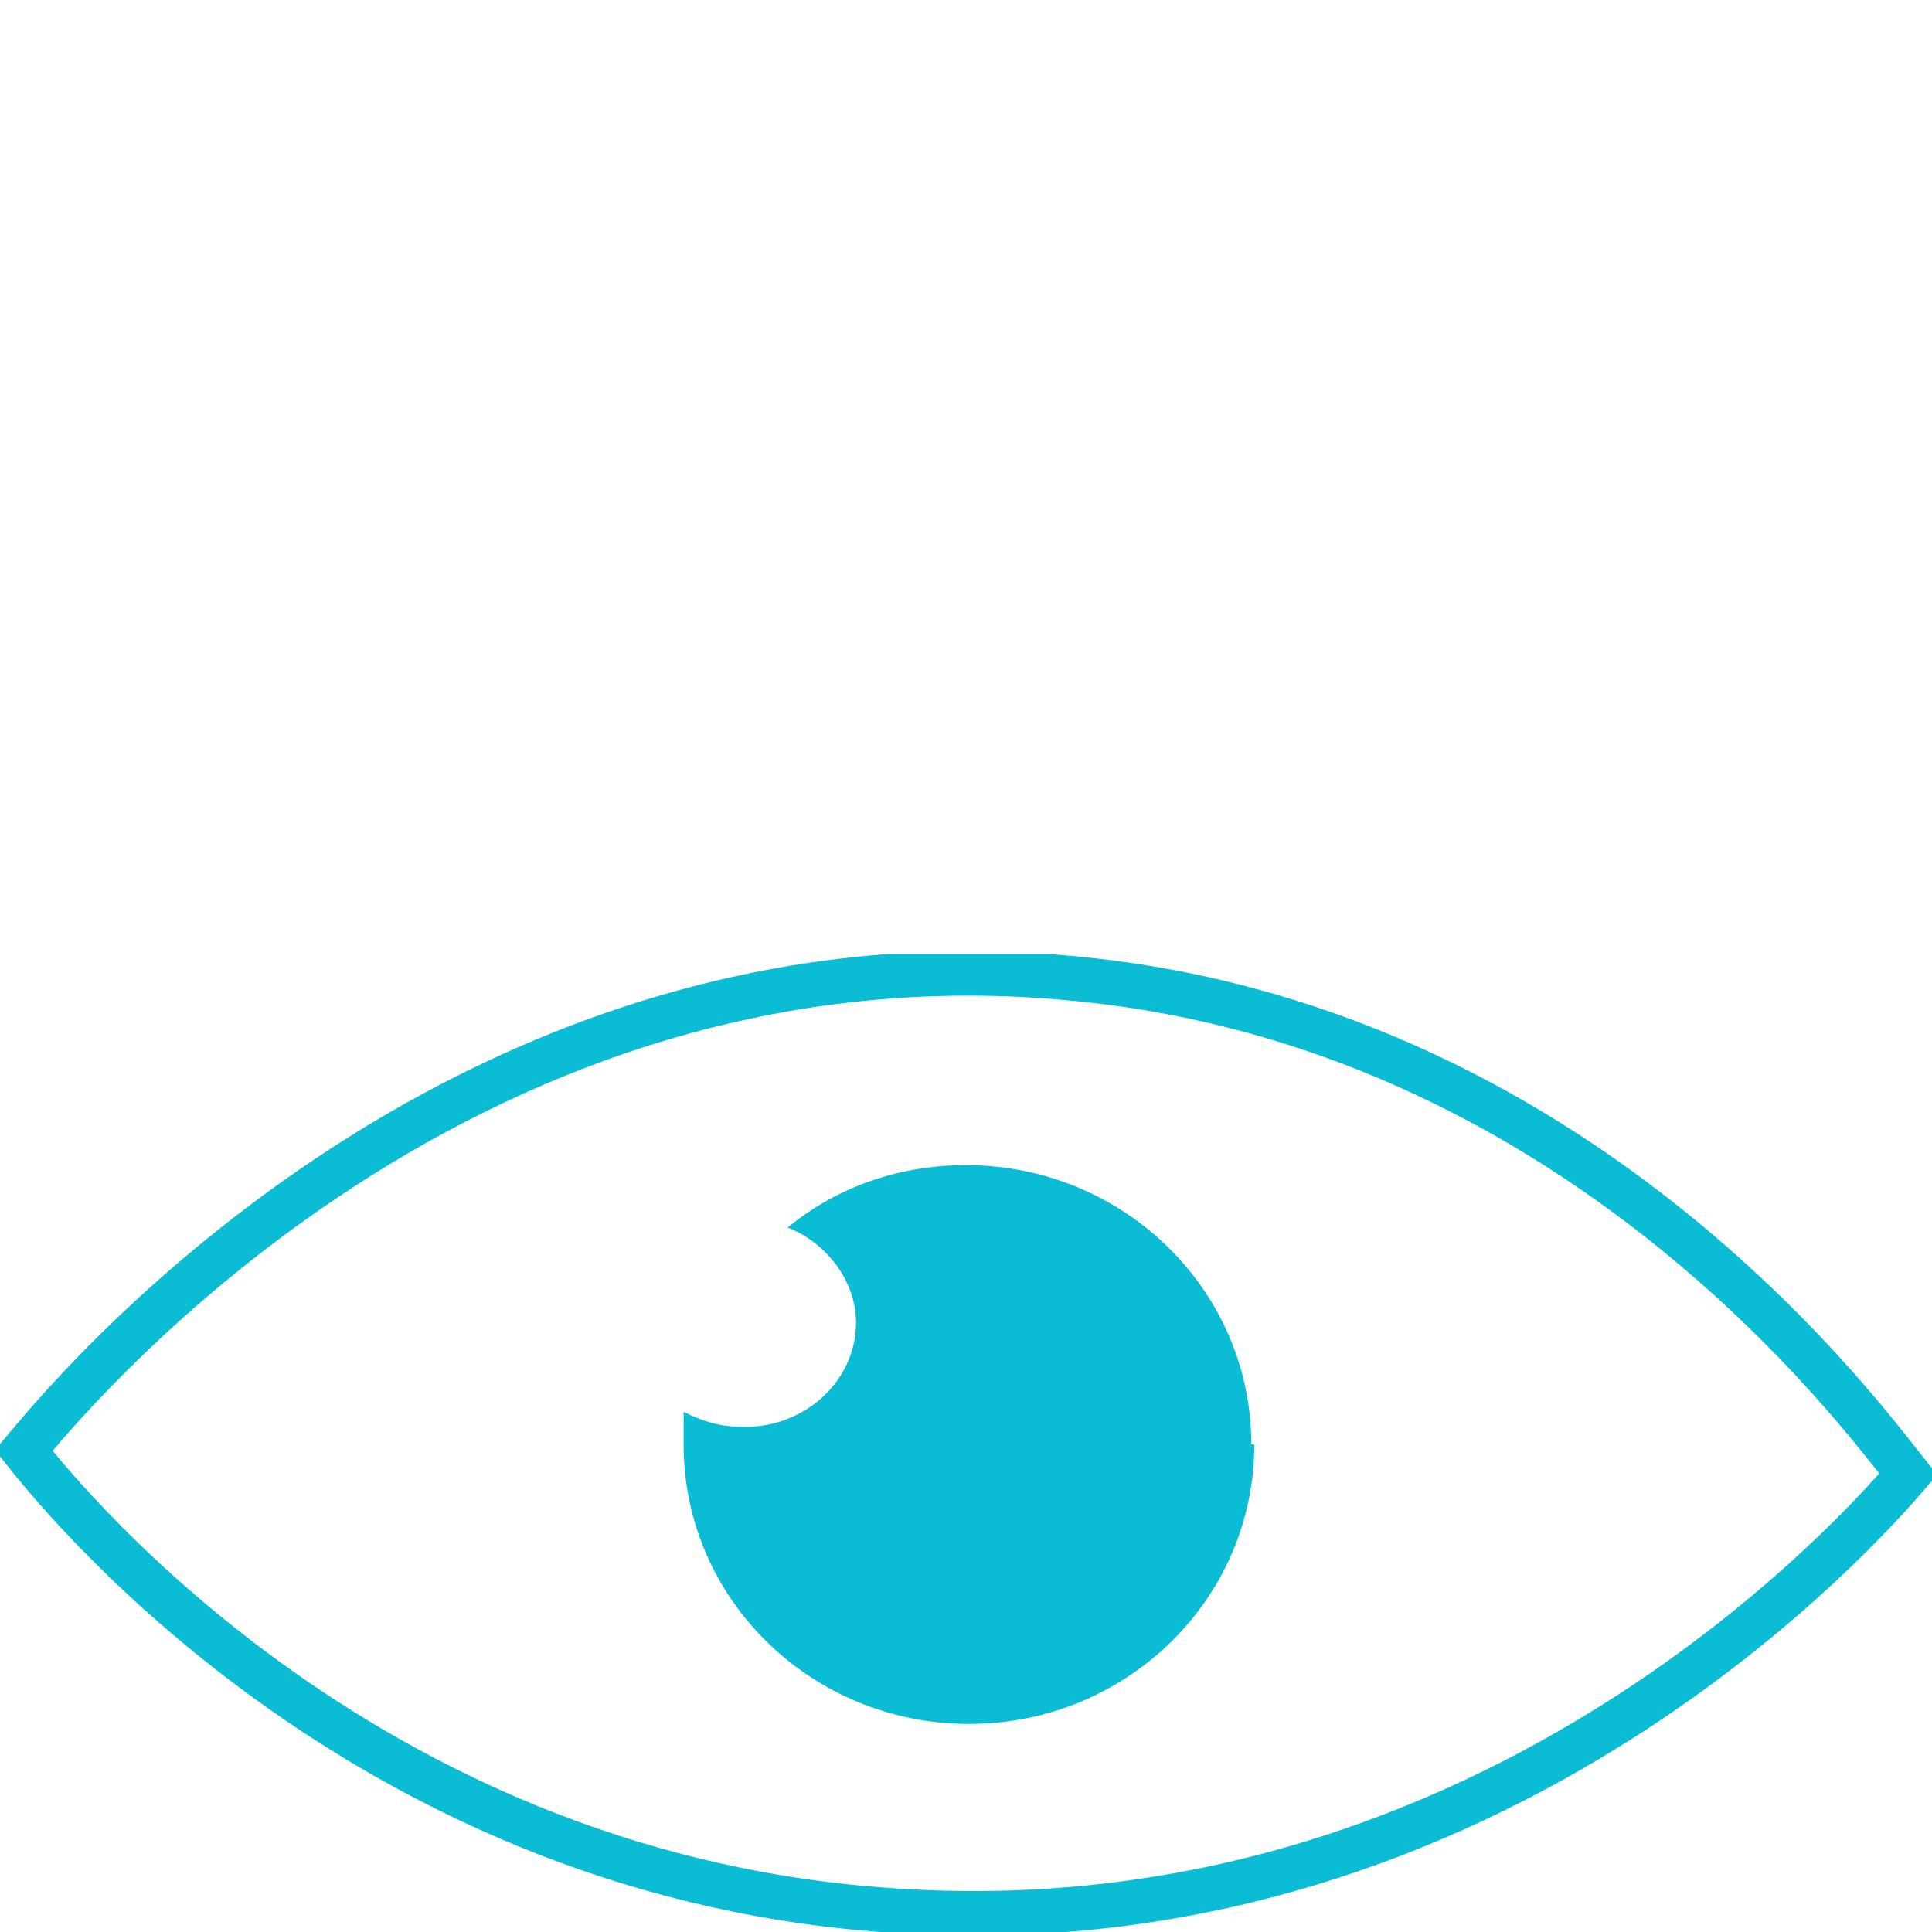
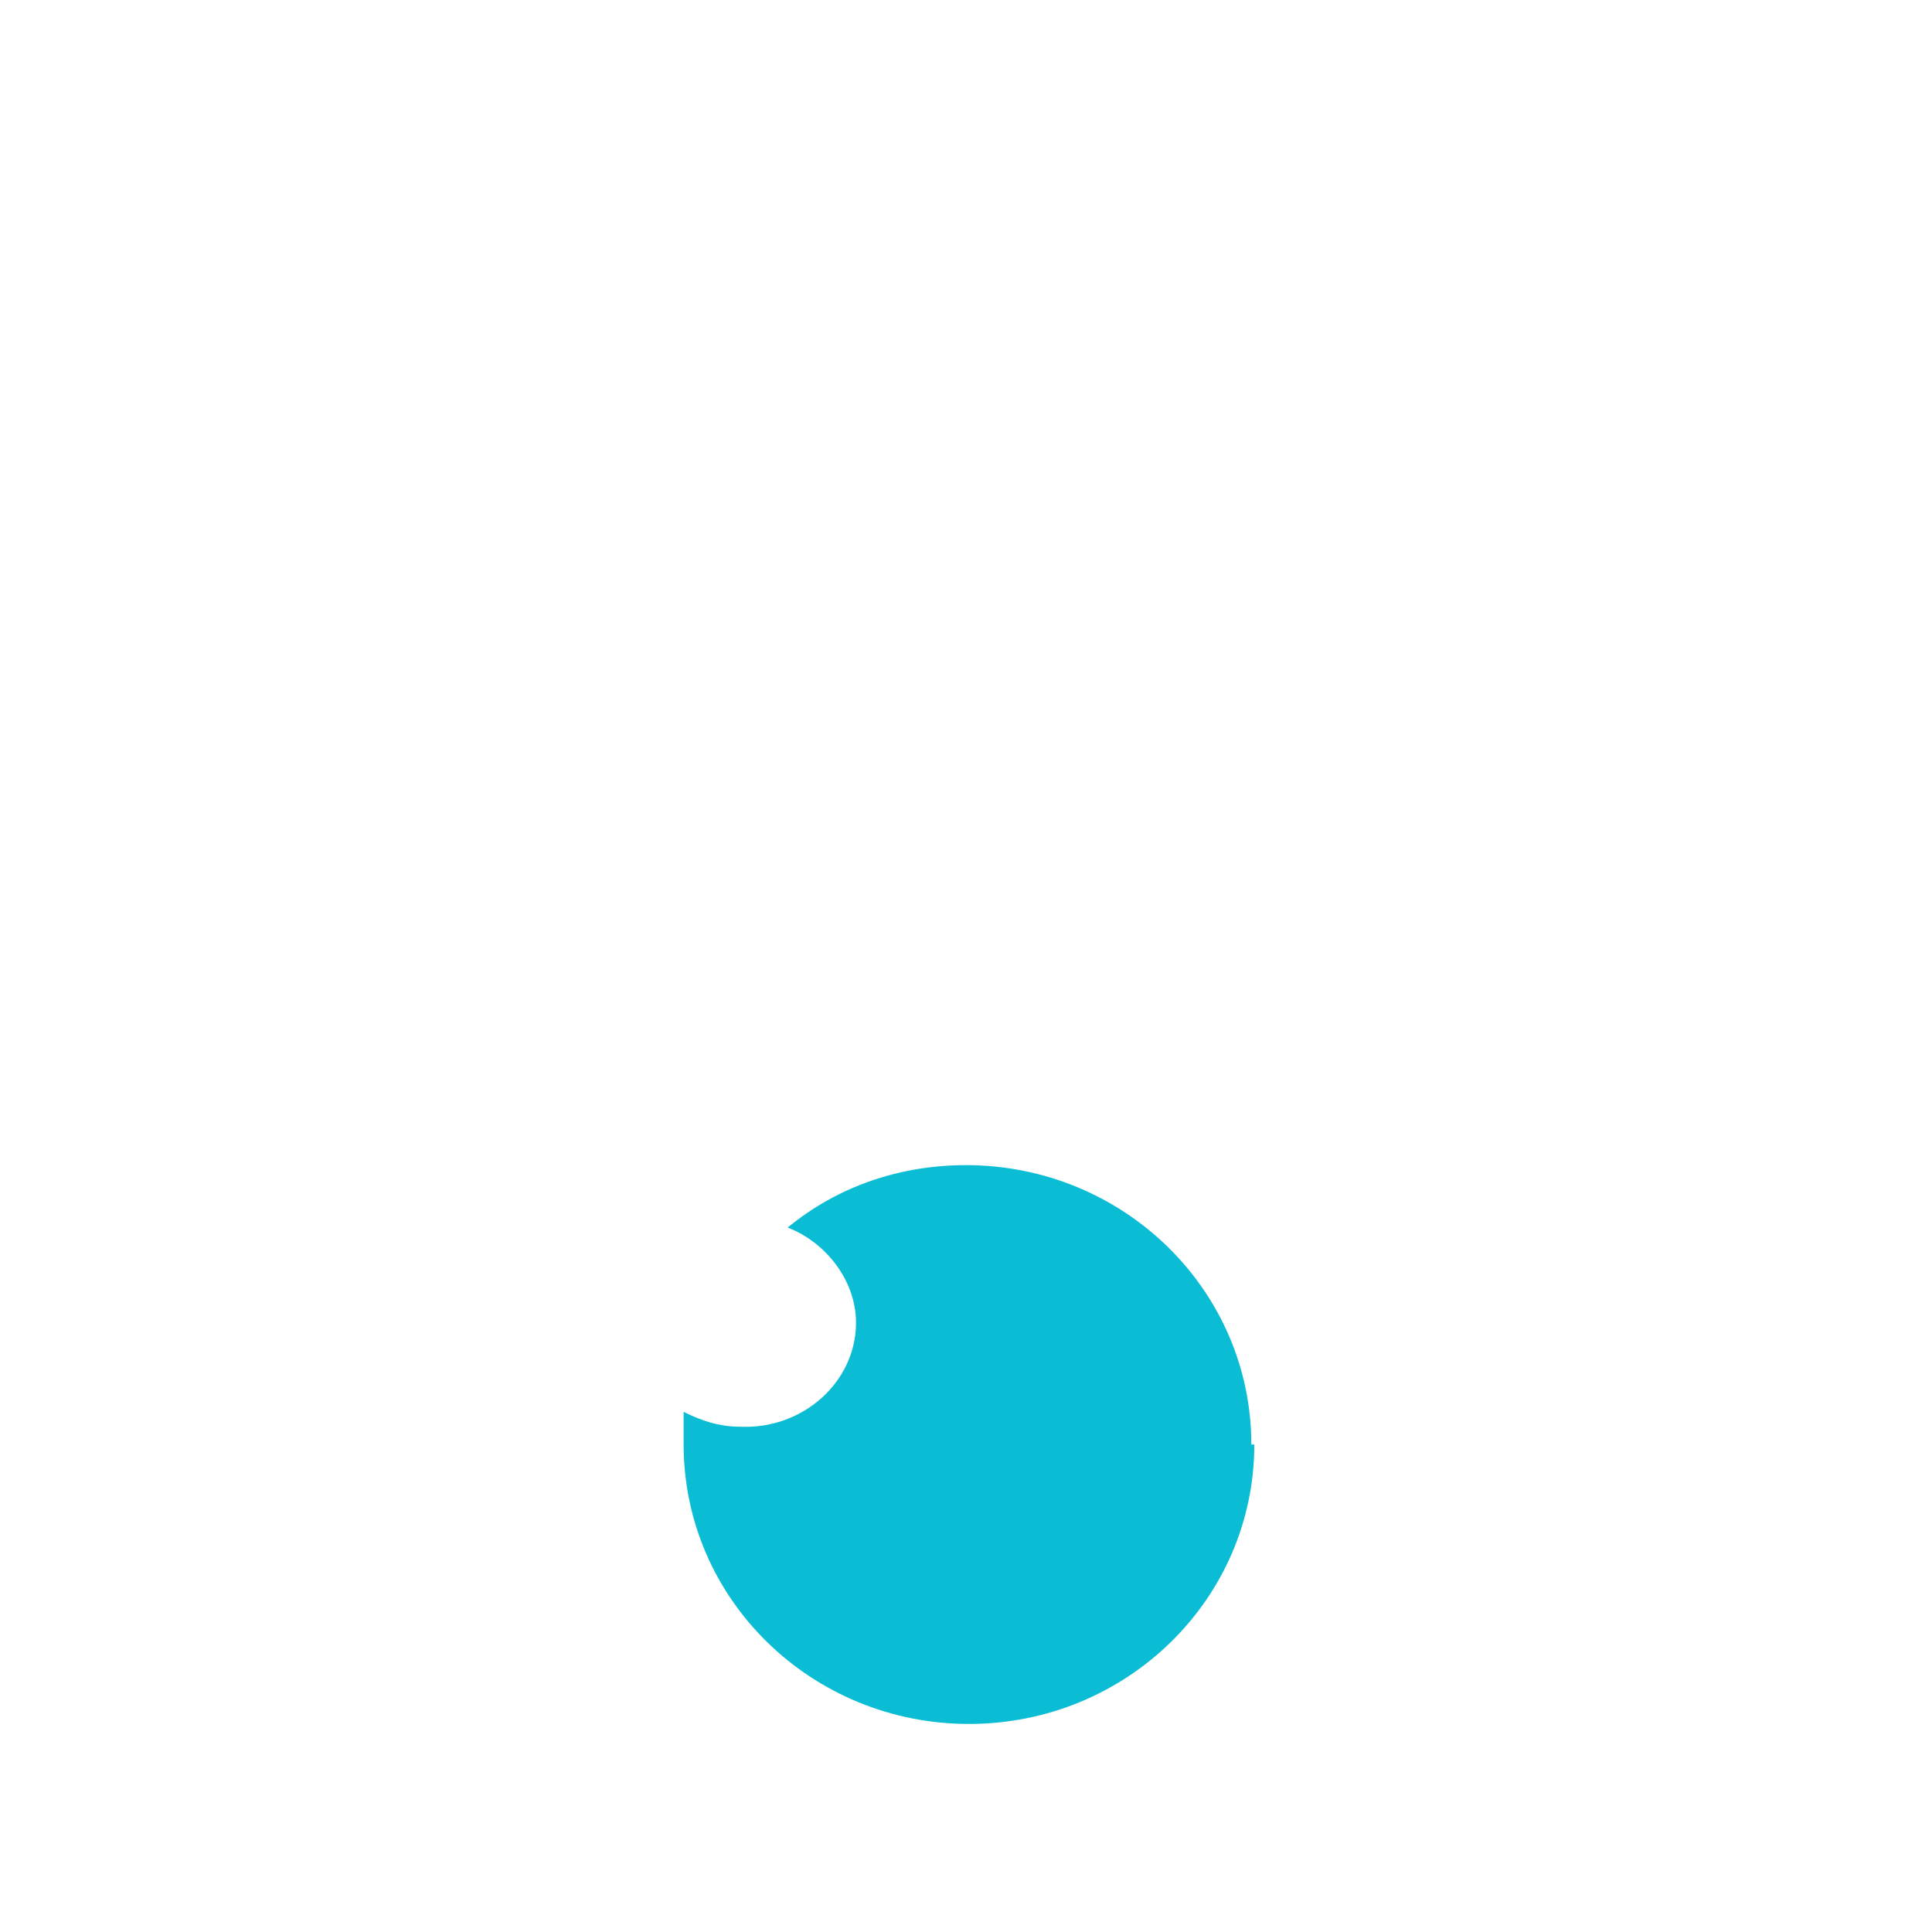
<svg xmlns="http://www.w3.org/2000/svg" id="Layer_1" data-name="Layer 1" version="1.1" viewBox="0 0 65 65">
  <defs>
    <style>
      .cls-1 {
        stroke: #0abdd5;
        stroke-miterlimit: 10;
        stroke-width: 1.5px;
      }

      .cls-1, .cls-2 {
        fill: none;
      }

      .cls-2, .cls-3 {
        stroke-width: 0px;
      }

      .cls-4 {
        clip-path: url(#clippath);
      }

      .cls-3 {
        fill: #0abdd5;
      }
    </style>
    <clipPath id="clippath">
      <rect class="cls-2" y="32.1" width="65" height="32.9" />
    </clipPath>
  </defs>
  <g id="Group_22" data-name="Group 22">
    <g class="cls-4">
      <g id="Group_21" data-name="Group 21">
-         <path id="Path_22" data-name="Path 22" class="cls-1" d="M64.2,49.6c-1.6-2-11.2-15.2-28.3-16.7C15.1,31,1.9,47.5.8,48.8c1.5,1.9,11.8,14.5,29.6,15.5,20.1,1.2,32.5-13.2,33.8-14.7Z" />
        <path id="Path_23" data-name="Path 23" class="cls-3" d="M42.1,48.6c0-5.2-4.3-9.4-9.6-9.4-2.2,0-4.3.7-6,2.1,1.3.5,2.3,1.8,2.3,3.2,0,2-1.8,3.6-3.9,3.5-.7,0-1.3-.2-1.9-.5,0,.4,0,.8,0,1.1,0,5.2,4.3,9.4,9.6,9.4s9.6-4.2,9.6-9.4" />
      </g>
    </g>
  </g>
</svg>